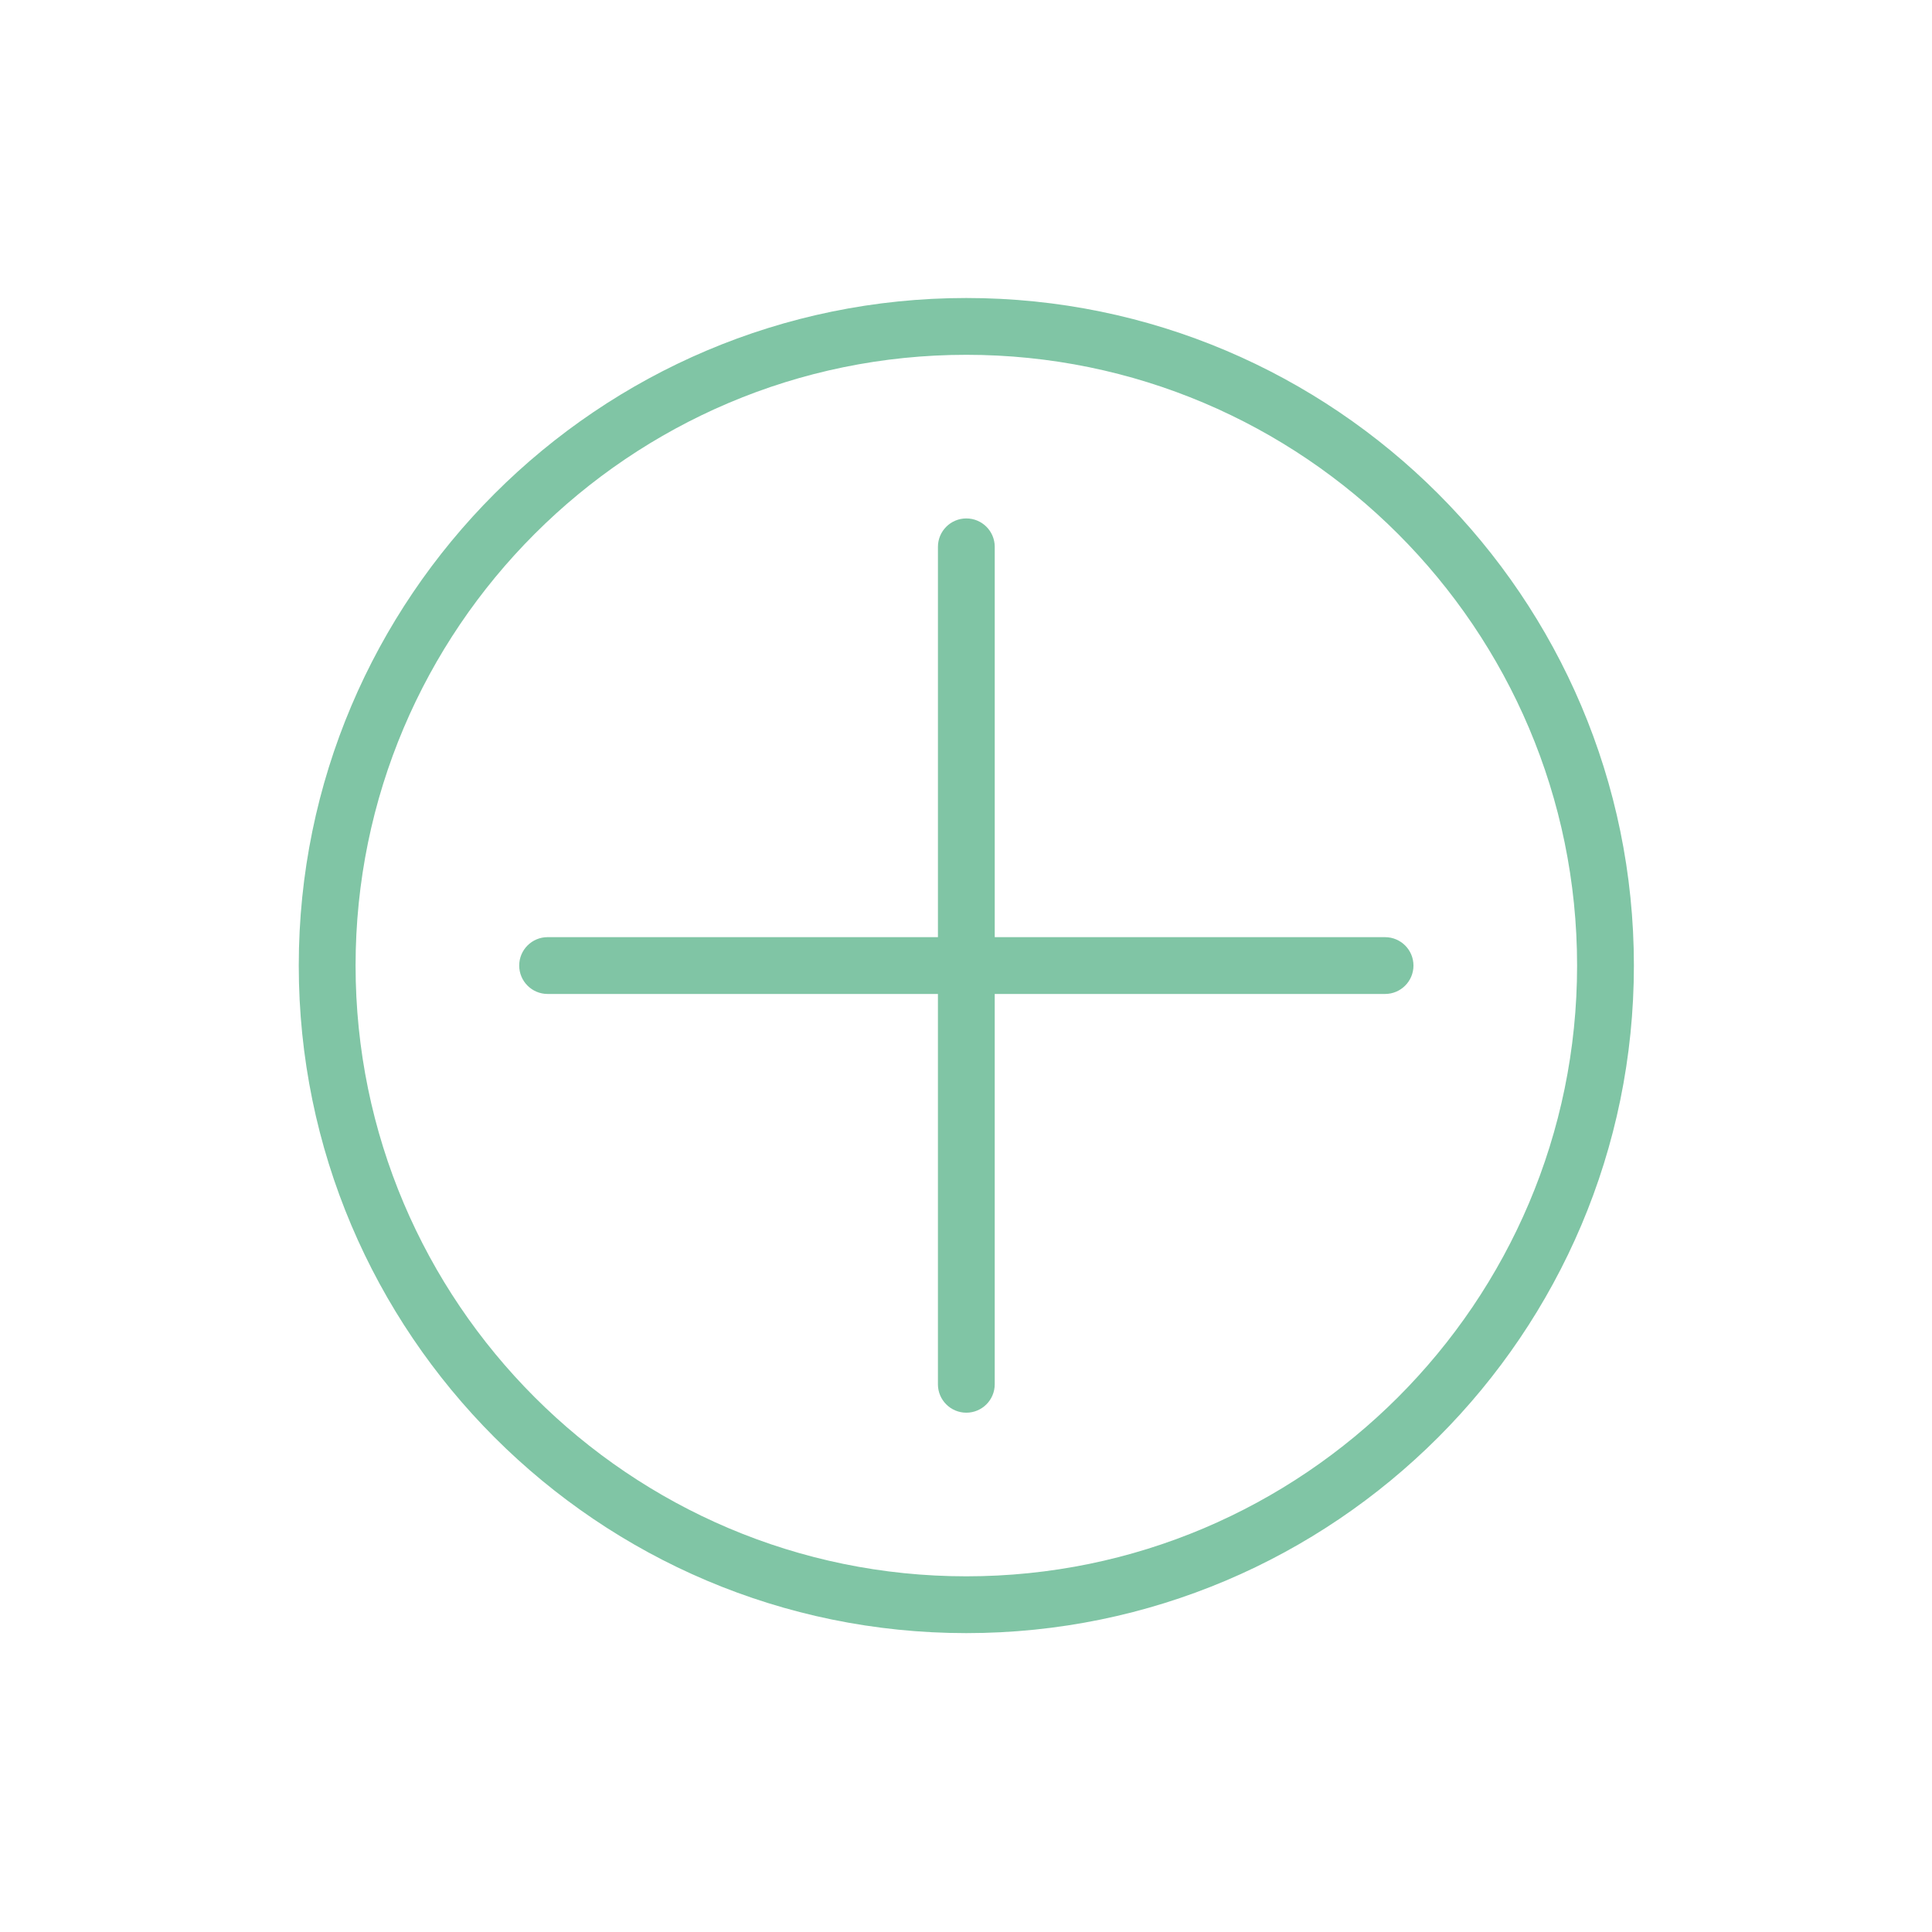
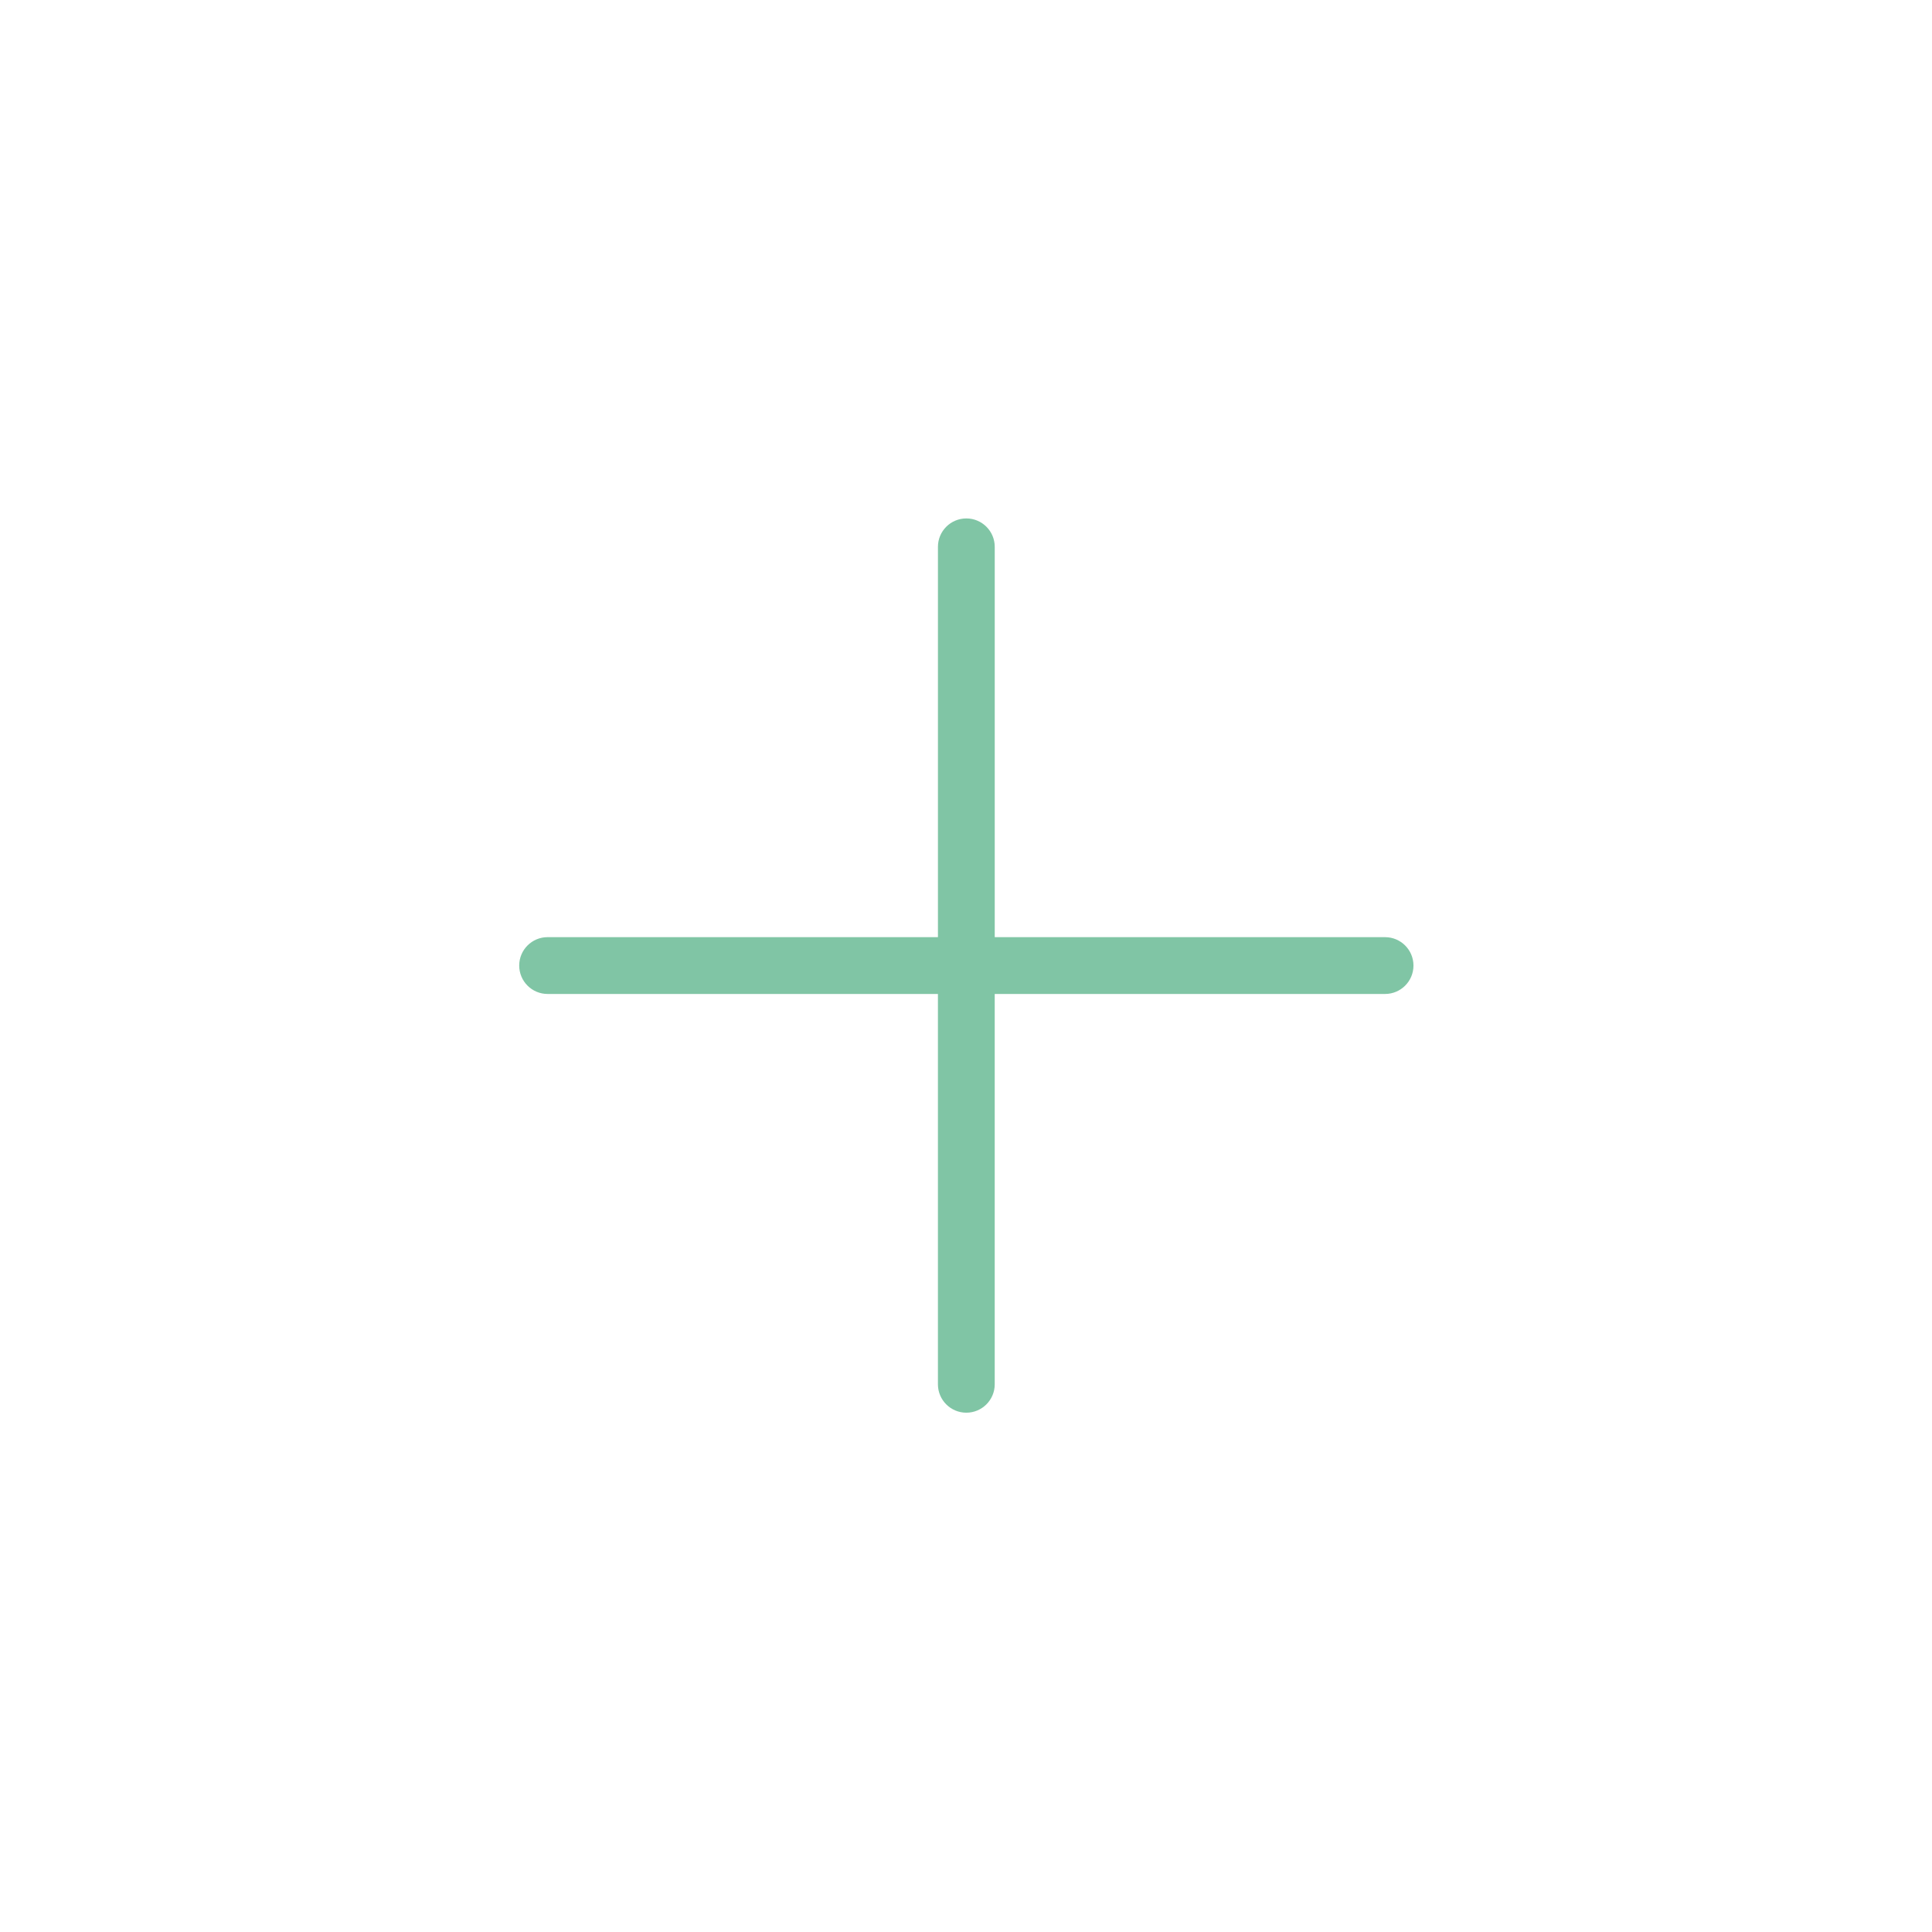
<svg xmlns="http://www.w3.org/2000/svg" enable-background="new 0 0 1500 1500" viewBox="0 0 1500 1500">
  <g fill="#80c5a5">
-     <path d="m750.26 1267.95c285.79 0 518.29-232.51 518.29-518.29s-232.5-518.29-518.29-518.29-518.3 232.5-518.3 518.29 232.51 518.29 518.3 518.29zm0-992.48c261.47 0 474.19 212.72 474.19 474.19s-212.72 474.19-474.19 474.19-474.19-212.72-474.19-474.19 212.72-474.19 474.19-474.19z" />
    <path d="m425.16 771.71h303.04v303.05c0 12.18 9.88 22.05 22.05 22.05s22.05-9.87 22.05-22.05v-303.05h303.06c12.18 0 22.05-9.87 22.05-22.05s-9.88-22.05-22.05-22.05h-303.05v-303.05c0-12.18-9.88-22.05-22.05-22.05s-22.05 9.87-22.05 22.05v303.04h-303.05c-12.18 0-22.05 9.87-22.05 22.05s9.87 22.06 22.05 22.06z" />
  </g>
</svg>